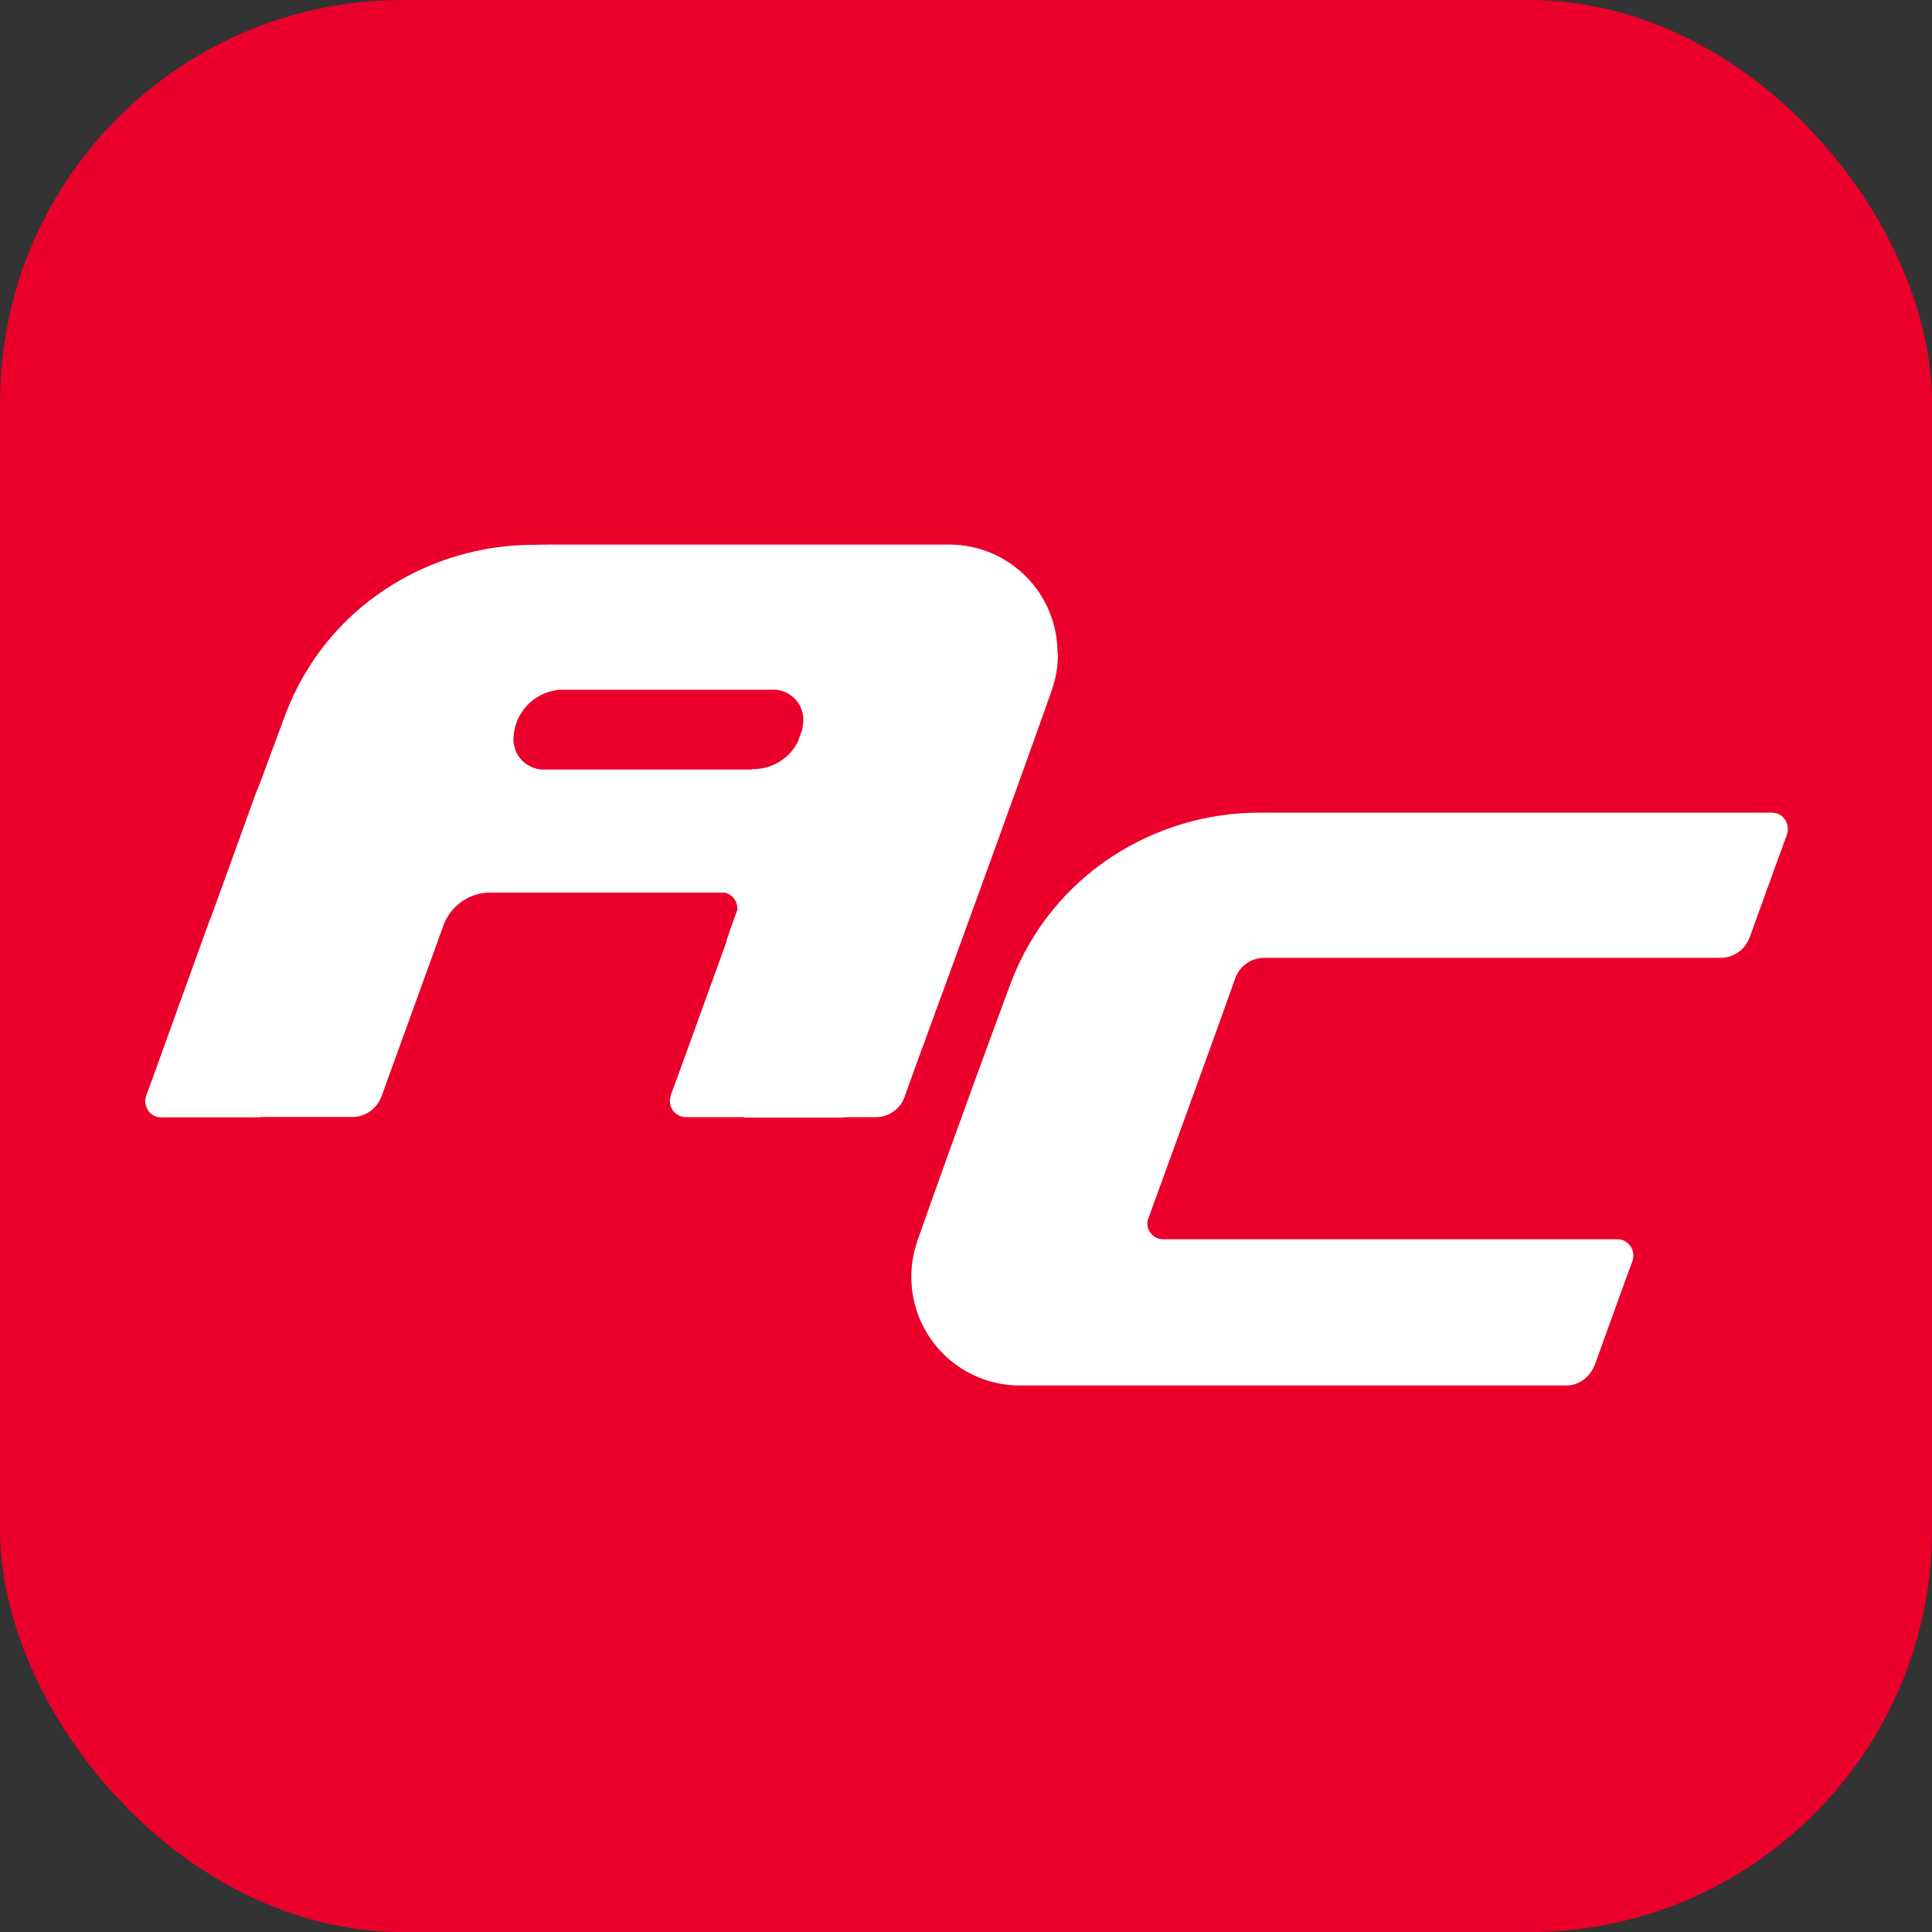
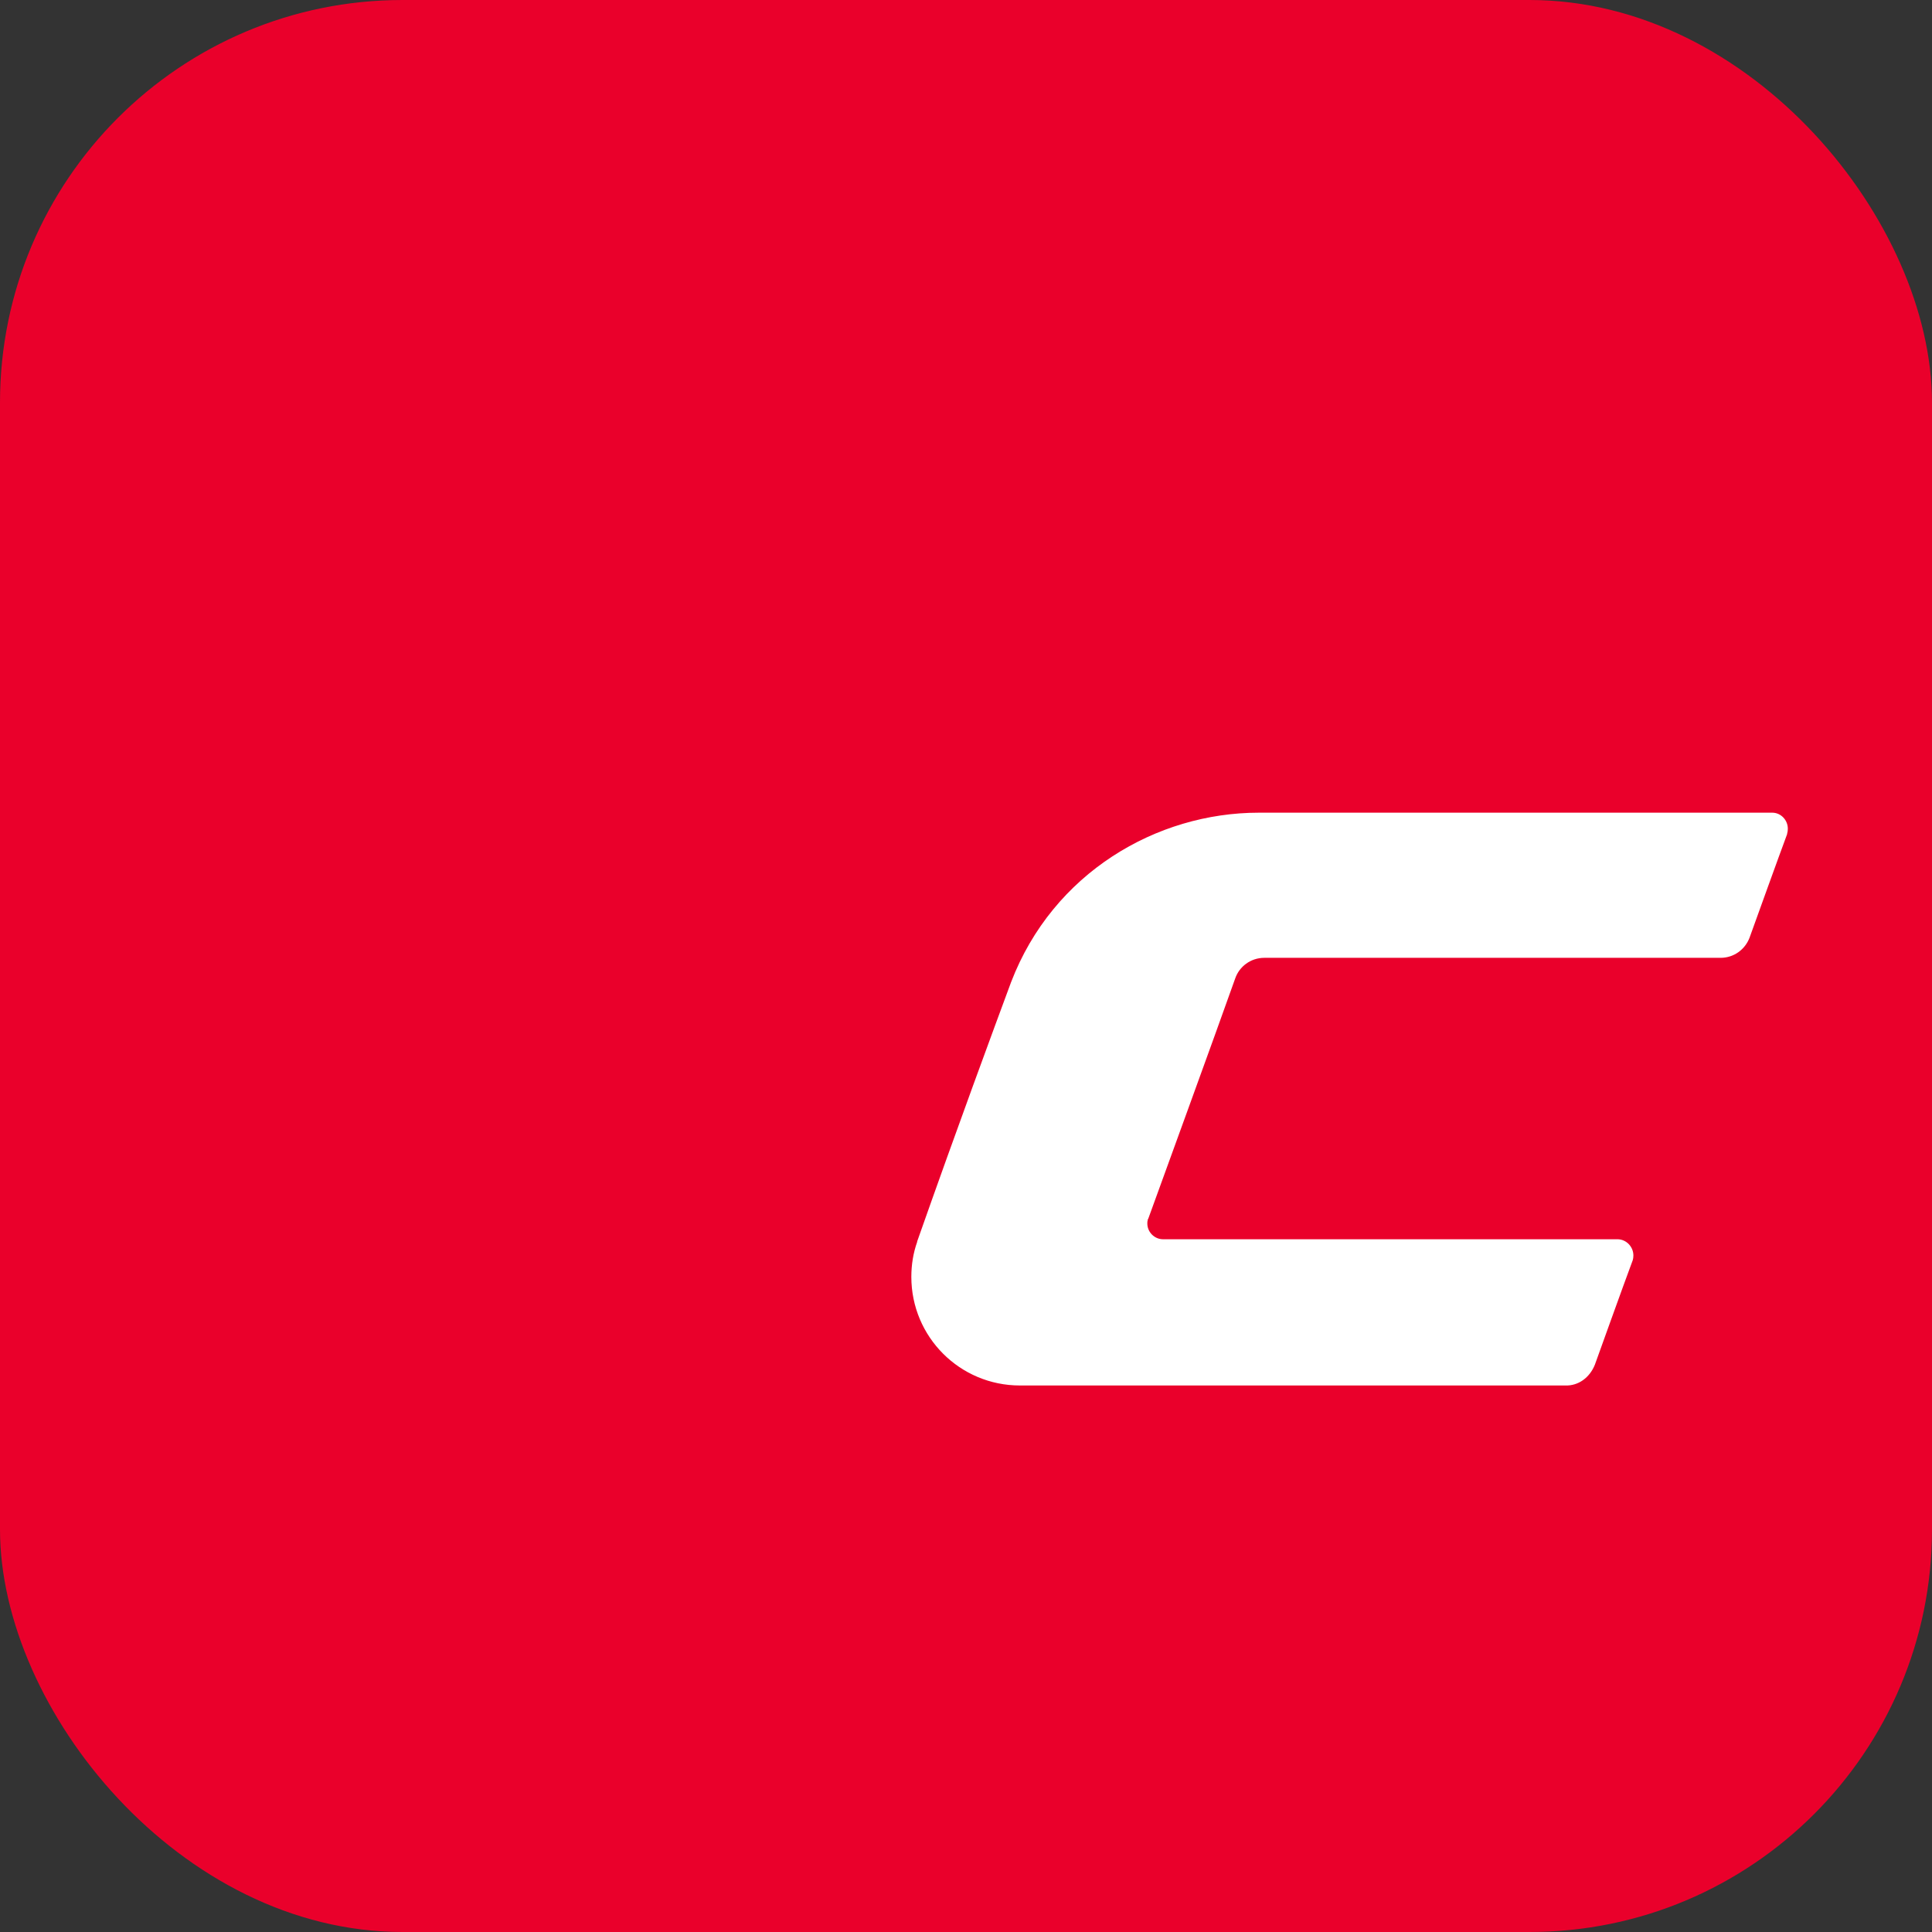
<svg xmlns="http://www.w3.org/2000/svg" width="48" height="48" viewBox="0 0 48 48" fill="none">
  <rect x="0" y="0" width="48" height="48" fill="#333333" stroke="none" />
  <g id="AC">
    <rect width="48" height="48" rx="10" fill="#EA002B" />
    <path id="Vector" d="M44.02 20.191H31.273C28.741 20.191 26.162 21.68 25.119 24.404C24.689 25.565 23.802 27.962 22.787 30.843V30.854C22.69 31.128 22.642 31.418 22.642 31.724C22.642 33.213 23.845 34.422 25.34 34.422H38.893C39.211 34.433 39.495 34.229 39.624 33.906C39.624 33.906 40.371 31.826 40.549 31.353C40.554 31.337 40.559 31.326 40.565 31.31C40.576 31.273 40.581 31.235 40.581 31.192C40.581 30.977 40.409 30.794 40.194 30.789H28.903H28.897C28.682 30.789 28.505 30.612 28.505 30.397C28.505 30.37 28.505 30.343 28.516 30.316H28.51C28.51 30.316 28.516 30.3 28.532 30.268C28.715 29.762 30.246 25.56 30.687 24.313C30.789 24.012 31.074 23.797 31.412 23.797H42.747C43.075 23.797 43.354 23.593 43.467 23.297C43.601 22.926 44.214 21.223 44.391 20.75C44.397 20.734 44.402 20.723 44.402 20.707C44.413 20.669 44.418 20.632 44.418 20.589C44.418 20.374 44.246 20.191 44.031 20.191" fill="white" />
-     <path id="Vector_2" d="M26.274 16.228C26.274 14.734 25.07 13.53 23.581 13.53H13.655L13.246 13.536C10.71 13.536 8.13 15.019 7.093 17.744C6.937 18.168 6.717 18.759 6.453 19.474C6.405 19.582 6.362 19.689 6.324 19.797C5.954 20.823 5.577 21.871 5.223 22.839H5.217C4.341 25.262 3.632 27.235 3.626 27.24C3.616 27.278 3.61 27.315 3.61 27.358C3.61 27.385 3.61 27.418 3.621 27.444C3.653 27.622 3.809 27.761 3.997 27.761H6.469V27.751H8.754C9.081 27.751 9.361 27.541 9.474 27.251L11.032 22.951C11.21 22.516 11.623 22.204 12.113 22.177C13.741 22.177 16.74 22.177 18.003 22.177C18.185 22.215 18.32 22.376 18.32 22.57C18.32 22.581 18.32 22.591 18.32 22.602C18.212 22.898 18.116 23.161 18.046 23.376H18.056C17.433 25.101 16.761 26.961 16.67 27.197C16.67 27.213 16.665 27.224 16.659 27.24C16.648 27.278 16.643 27.315 16.643 27.358C16.643 27.573 16.815 27.745 17.03 27.756H18.492V27.767H20.872C20.921 27.767 20.964 27.767 21.012 27.756H21.759C22.087 27.756 22.367 27.546 22.474 27.256C22.474 27.256 22.474 27.256 22.474 27.251C22.495 27.186 22.673 26.697 22.904 26.058C22.947 25.956 22.985 25.854 23.017 25.751C23.447 24.585 25.124 19.995 26.145 17.11C26.145 17.11 26.145 17.104 26.145 17.099C26.241 16.825 26.284 16.535 26.284 16.228M18.68 19.119H13.472C13.139 19.103 12.854 18.867 12.779 18.544C12.763 18.485 12.757 18.464 12.757 18.383C12.757 18.383 12.757 18.372 12.757 18.367V18.329C12.784 17.722 13.236 17.233 13.822 17.147C13.838 17.147 13.854 17.142 13.875 17.136H19.282C19.599 17.169 19.867 17.4 19.937 17.706C19.948 17.744 19.959 17.792 19.959 17.867V17.916C19.953 17.996 19.943 18.066 19.927 18.141C19.894 18.233 19.857 18.329 19.819 18.437C19.615 18.835 19.196 19.109 18.712 19.109H18.674L18.68 19.119Z" fill="white" />
  </g>
</svg>